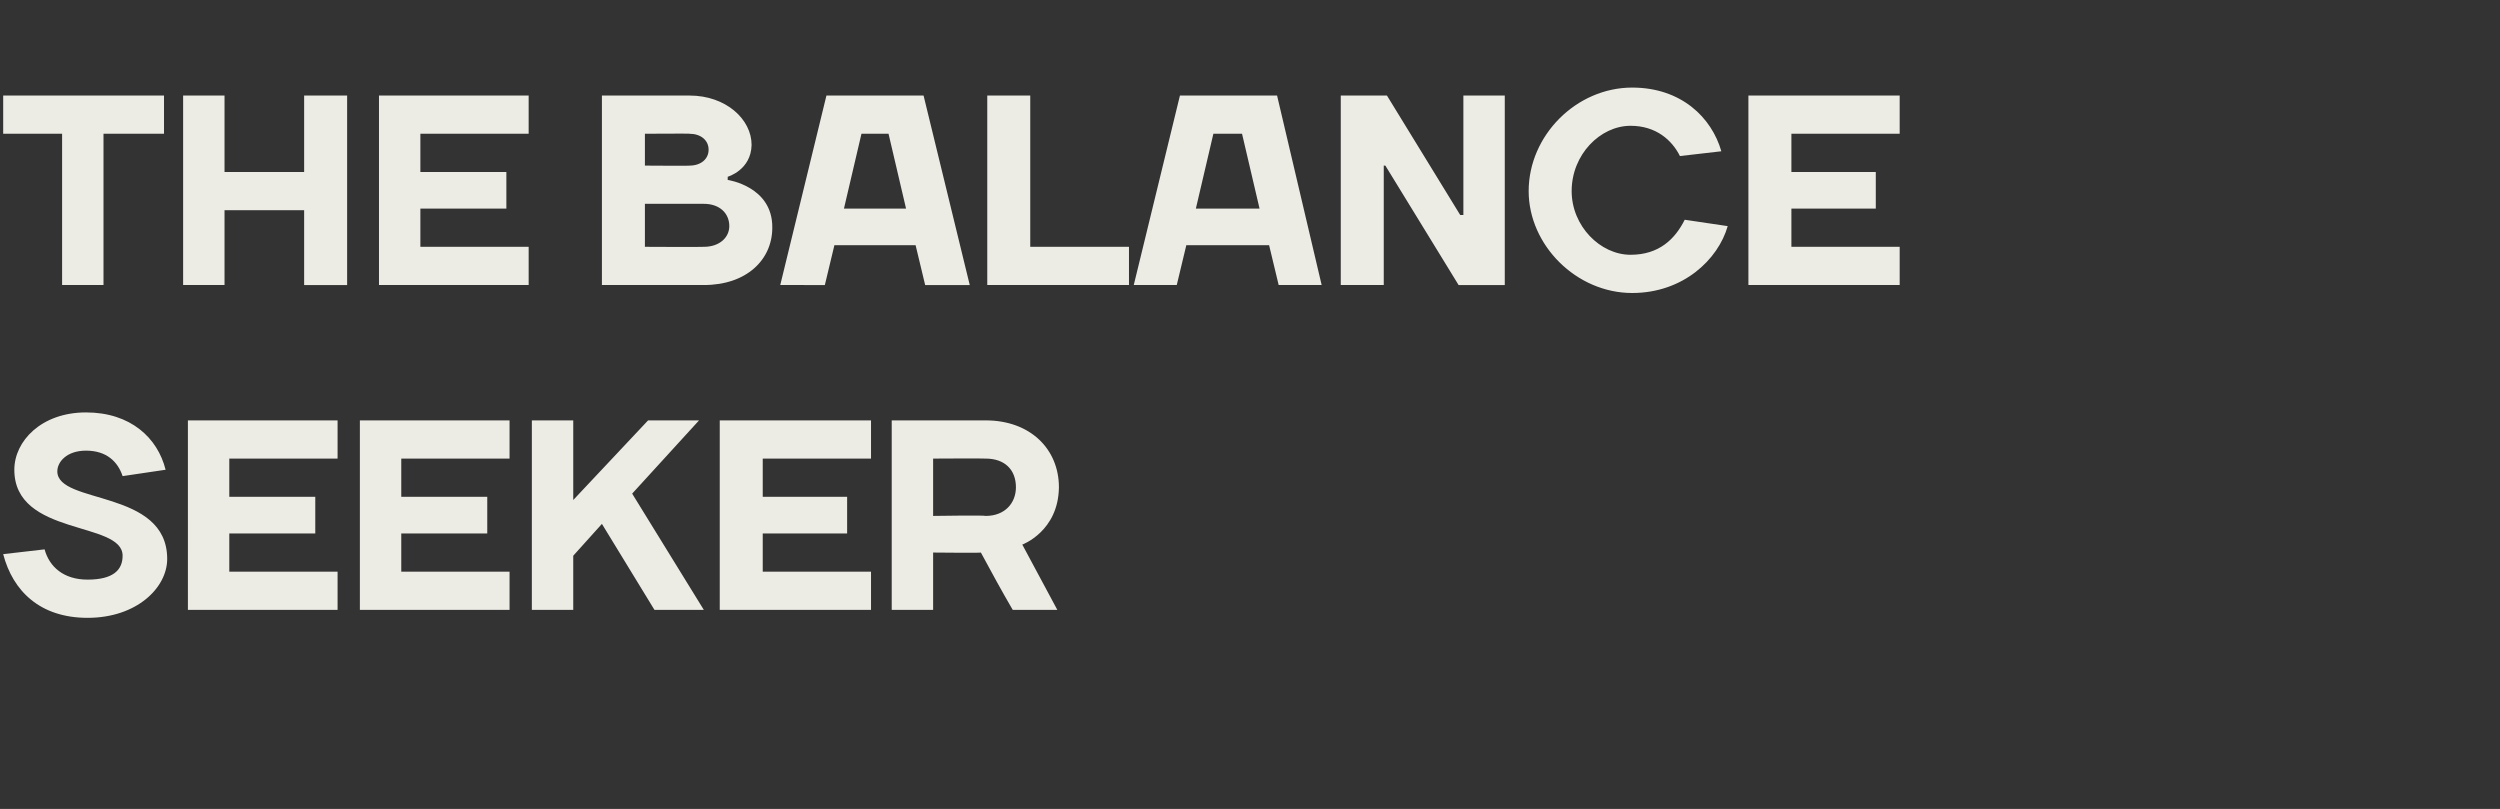
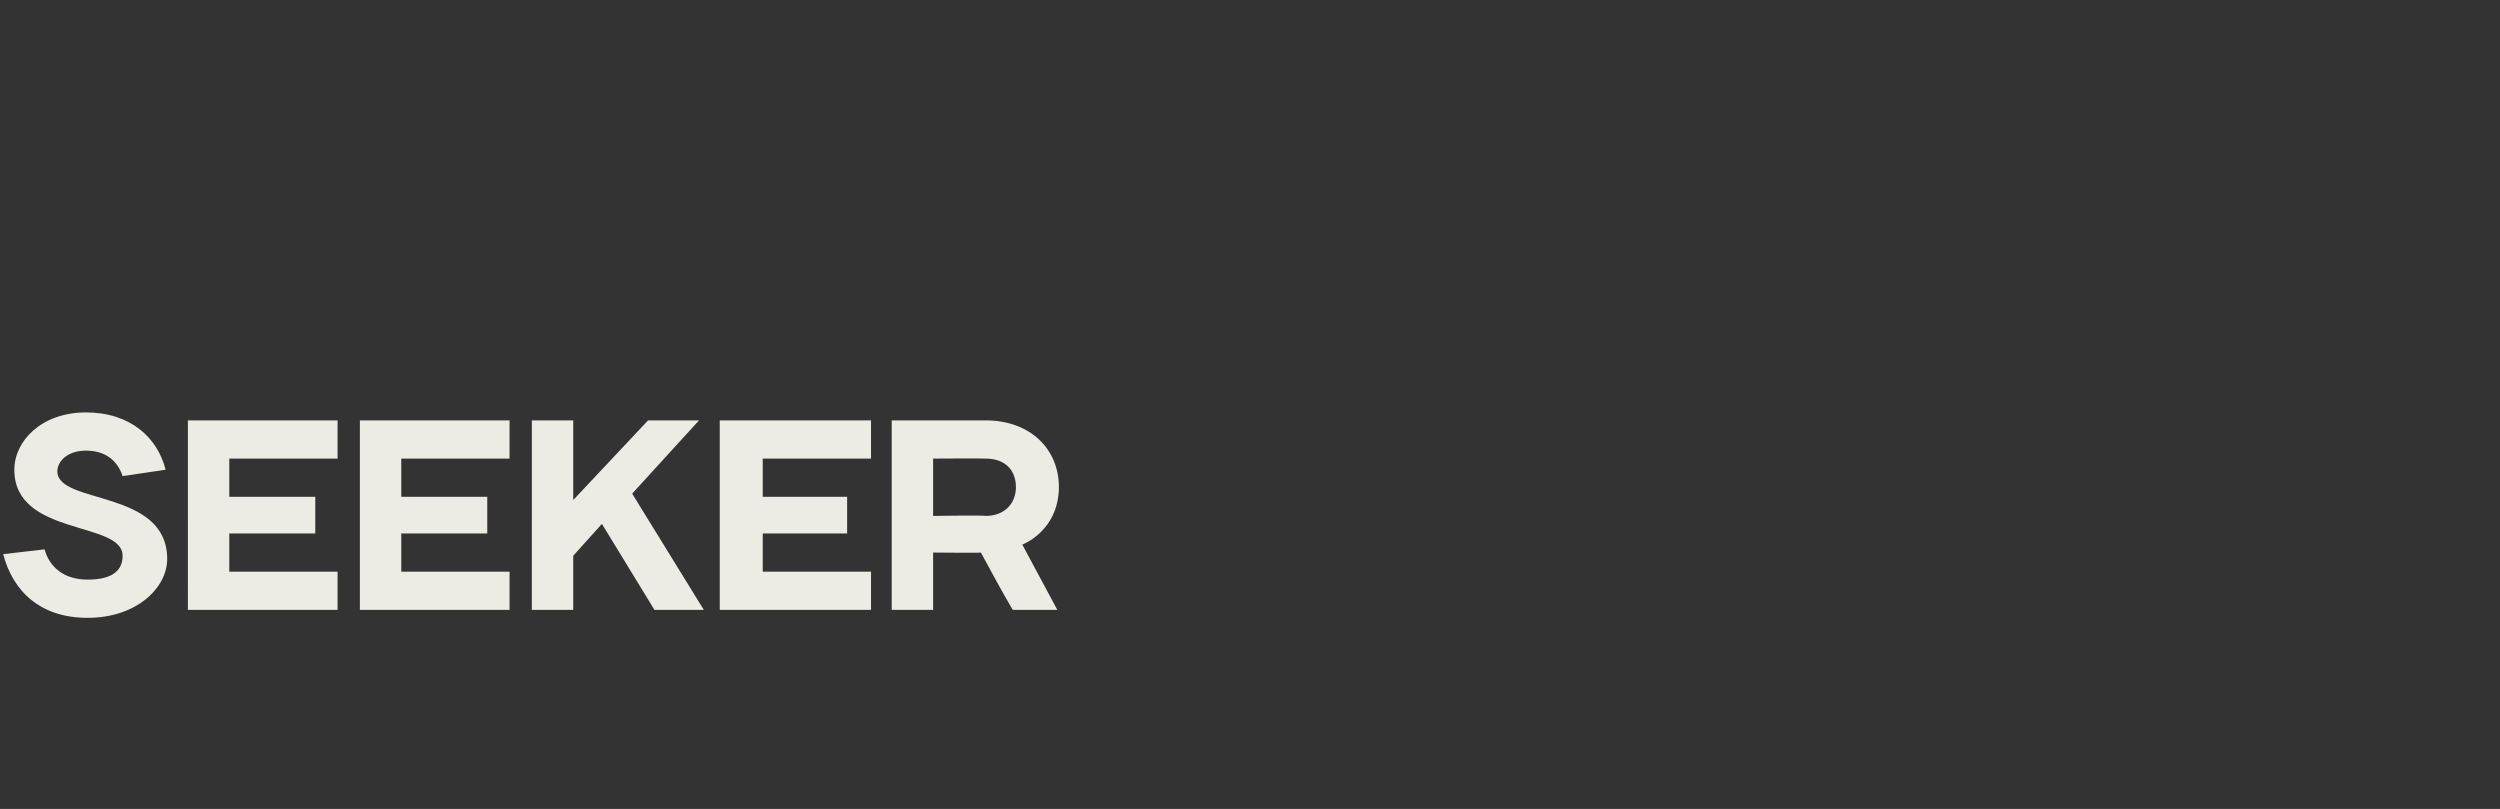
<svg xmlns="http://www.w3.org/2000/svg" version="1.1" width="157px" height="50.8px" viewBox="0 -6 157 50.8" style="top:-6px">
  <rect x="0" y="-6" width="157" height="50.8" fill="#333333" stroke="none" />
  <desc>THE BALANCE SEEKER</desc>
  <defs />
  <g id="Polygon38150">
    <path d="m.9 23.5c0-1.8 1.7-3.6 4.5-3.6c2.8 0 4.5 1.6 5 3.6l-2.7.4c-.3-.9-1-1.6-2.3-1.6c-1.2 0-1.8.7-1.8 1.3c0 2.1 6.9 1.1 6.9 5.5c0 1.8-1.9 3.7-5 3.7c-3 0-4.7-1.7-5.3-4l2.6-.3c.3 1.1 1.2 1.9 2.7 1.9c1.6 0 2.2-.6 2.2-1.5c0-2.2-6.8-1.2-6.8-5.4zm20.3 6.4v2.4h-9.4V20.4h9.4v2.4h-6.8v2.4h5.4v2.3h-5.4v2.4h6.8zm10.8 0v2.4h-9.4V20.4h9.4v2.4h-6.8v2.4h5.4v2.3h-5.4v2.4h6.8zm5.8-3l-1.8 2v3.4h-2.6V20.4h2.6v5l4.7-5h3.2L39.7 25l4.5 7.3h-3.1l-3.3-5.4zm16.9 3v2.4h-9.5V20.4h9.5v2.4h-6.8v2.4h5.3v2.3h-5.3v2.4h6.8zm3.9-1.2v3.6H56V20.4h5.9c2.8 0 4.6 1.8 4.6 4.2c-.03 2.77-2.3 3.6-2.3 3.6l2.2 4.1h-2.8c-.7-1.2-1.3-2.3-2-3.6c.02.03-3 0-3 0zm3.3-2.3c1.2 0 1.9-.8 1.9-1.8c0-1.1-.7-1.8-1.9-1.8c-.02-.02-3.3 0-3.3 0v3.6s3.28-.05 3.3 0z" stroke="none" fill="#ecebe4" />
  </g>
  <g id="Polygon38149">
-     <path d="m.2 2.4V0h10.1v2.4H6.5v9.5H3.9V2.4H.2zM11.5 0h2.6v4.8h5V0h2.7v11.9h-2.7V7.2h-5v4.7h-2.6V0zm21.7 9.5v2.4h-9.4V0h9.4v2.4h-6.8v2.4h5.4v2.3h-5.4v2.4h6.8zM43.3 0c2.3 0 3.9 1.5 3.9 3.1c-.03 1.58-1.5 2-1.5 2v.2s2.83.4 2.8 3c0 2-1.6 3.6-4.3 3.6h-6.4V0h5.5zm.9 9.5c1 0 1.6-.6 1.6-1.3c0-.8-.6-1.4-1.6-1.4h-3.7v2.7s3.7.02 3.7 0zm-3.7-7.1v2s2.85.02 2.8 0c.7 0 1.2-.4 1.2-1c0-.6-.5-1-1.2-1c.05-.02-2.8 0-2.8 0zM51.9 0h6.1l2.9 11.9h-2.8l-.6-2.5h-5.1l-.6 2.5H49L51.9 0zM53 7.1h3.9l-1.1-4.7h-1.7L53 7.1zm11.7 2.4h6.2v2.4H62V0h2.7v9.5zM74.1 0h6.1L83 11.9h-2.7l-.6-2.5h-5.2l-.6 2.5h-2.7L74.1 0zm1 7.1h4L78 2.4h-1.8l-1.1 4.7zm16.6.4h.2V0h2.6v11.9h-2.9L87 4.4h-.1v7.5h-2.7V0h2.9l4.6 7.5zM96 6c0-3.5 3-6.5 6.5-6.5c3.1 0 5 1.9 5.6 4l-2.6.3c-.5-1-1.5-1.9-3.1-1.9c-1.9 0-3.7 1.8-3.7 4.1c0 2.2 1.8 4 3.7 4c1.8 0 2.8-1 3.4-2.2l2.7.4c-.6 2.1-2.8 4.2-6 4.2c-3.5 0-6.5-3-6.5-6.4zm23.3 3.5v2.4h-9.5V0h9.5v2.4h-6.8v2.4h5.3v2.3h-5.3v2.4h6.8z" stroke="none" fill="#ecebe4" />
-   </g>
+     </g>
</svg>